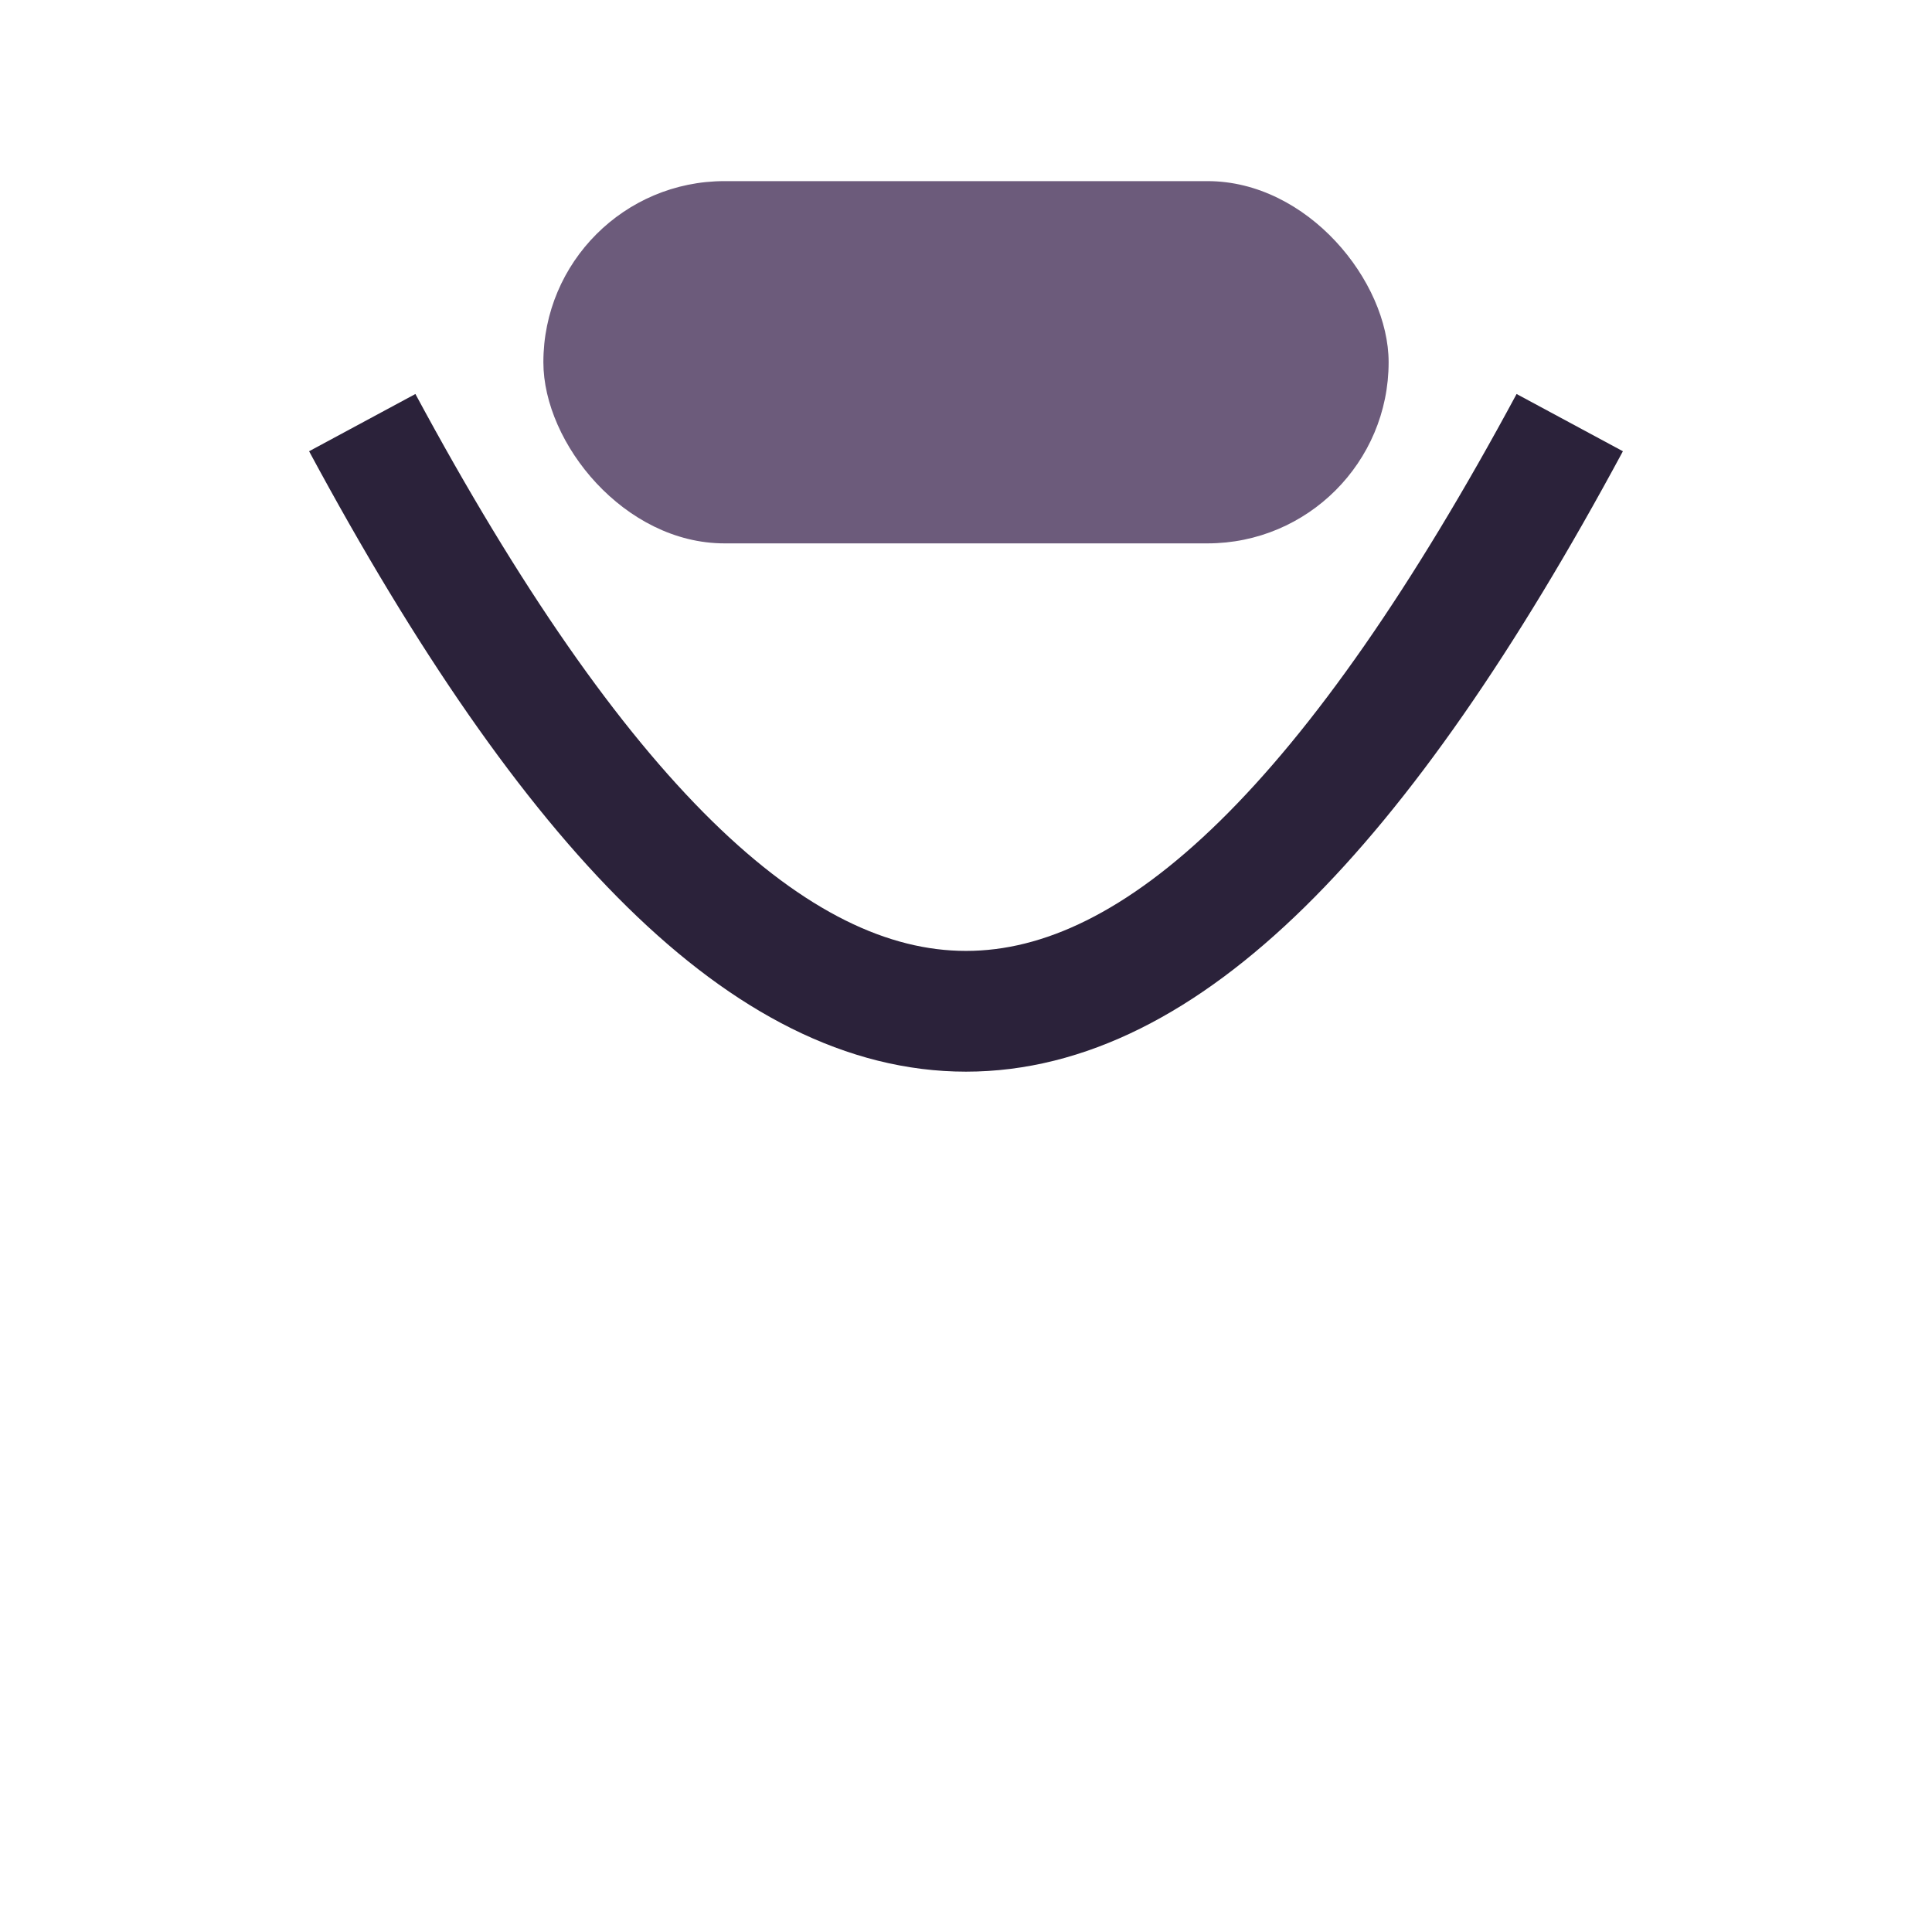
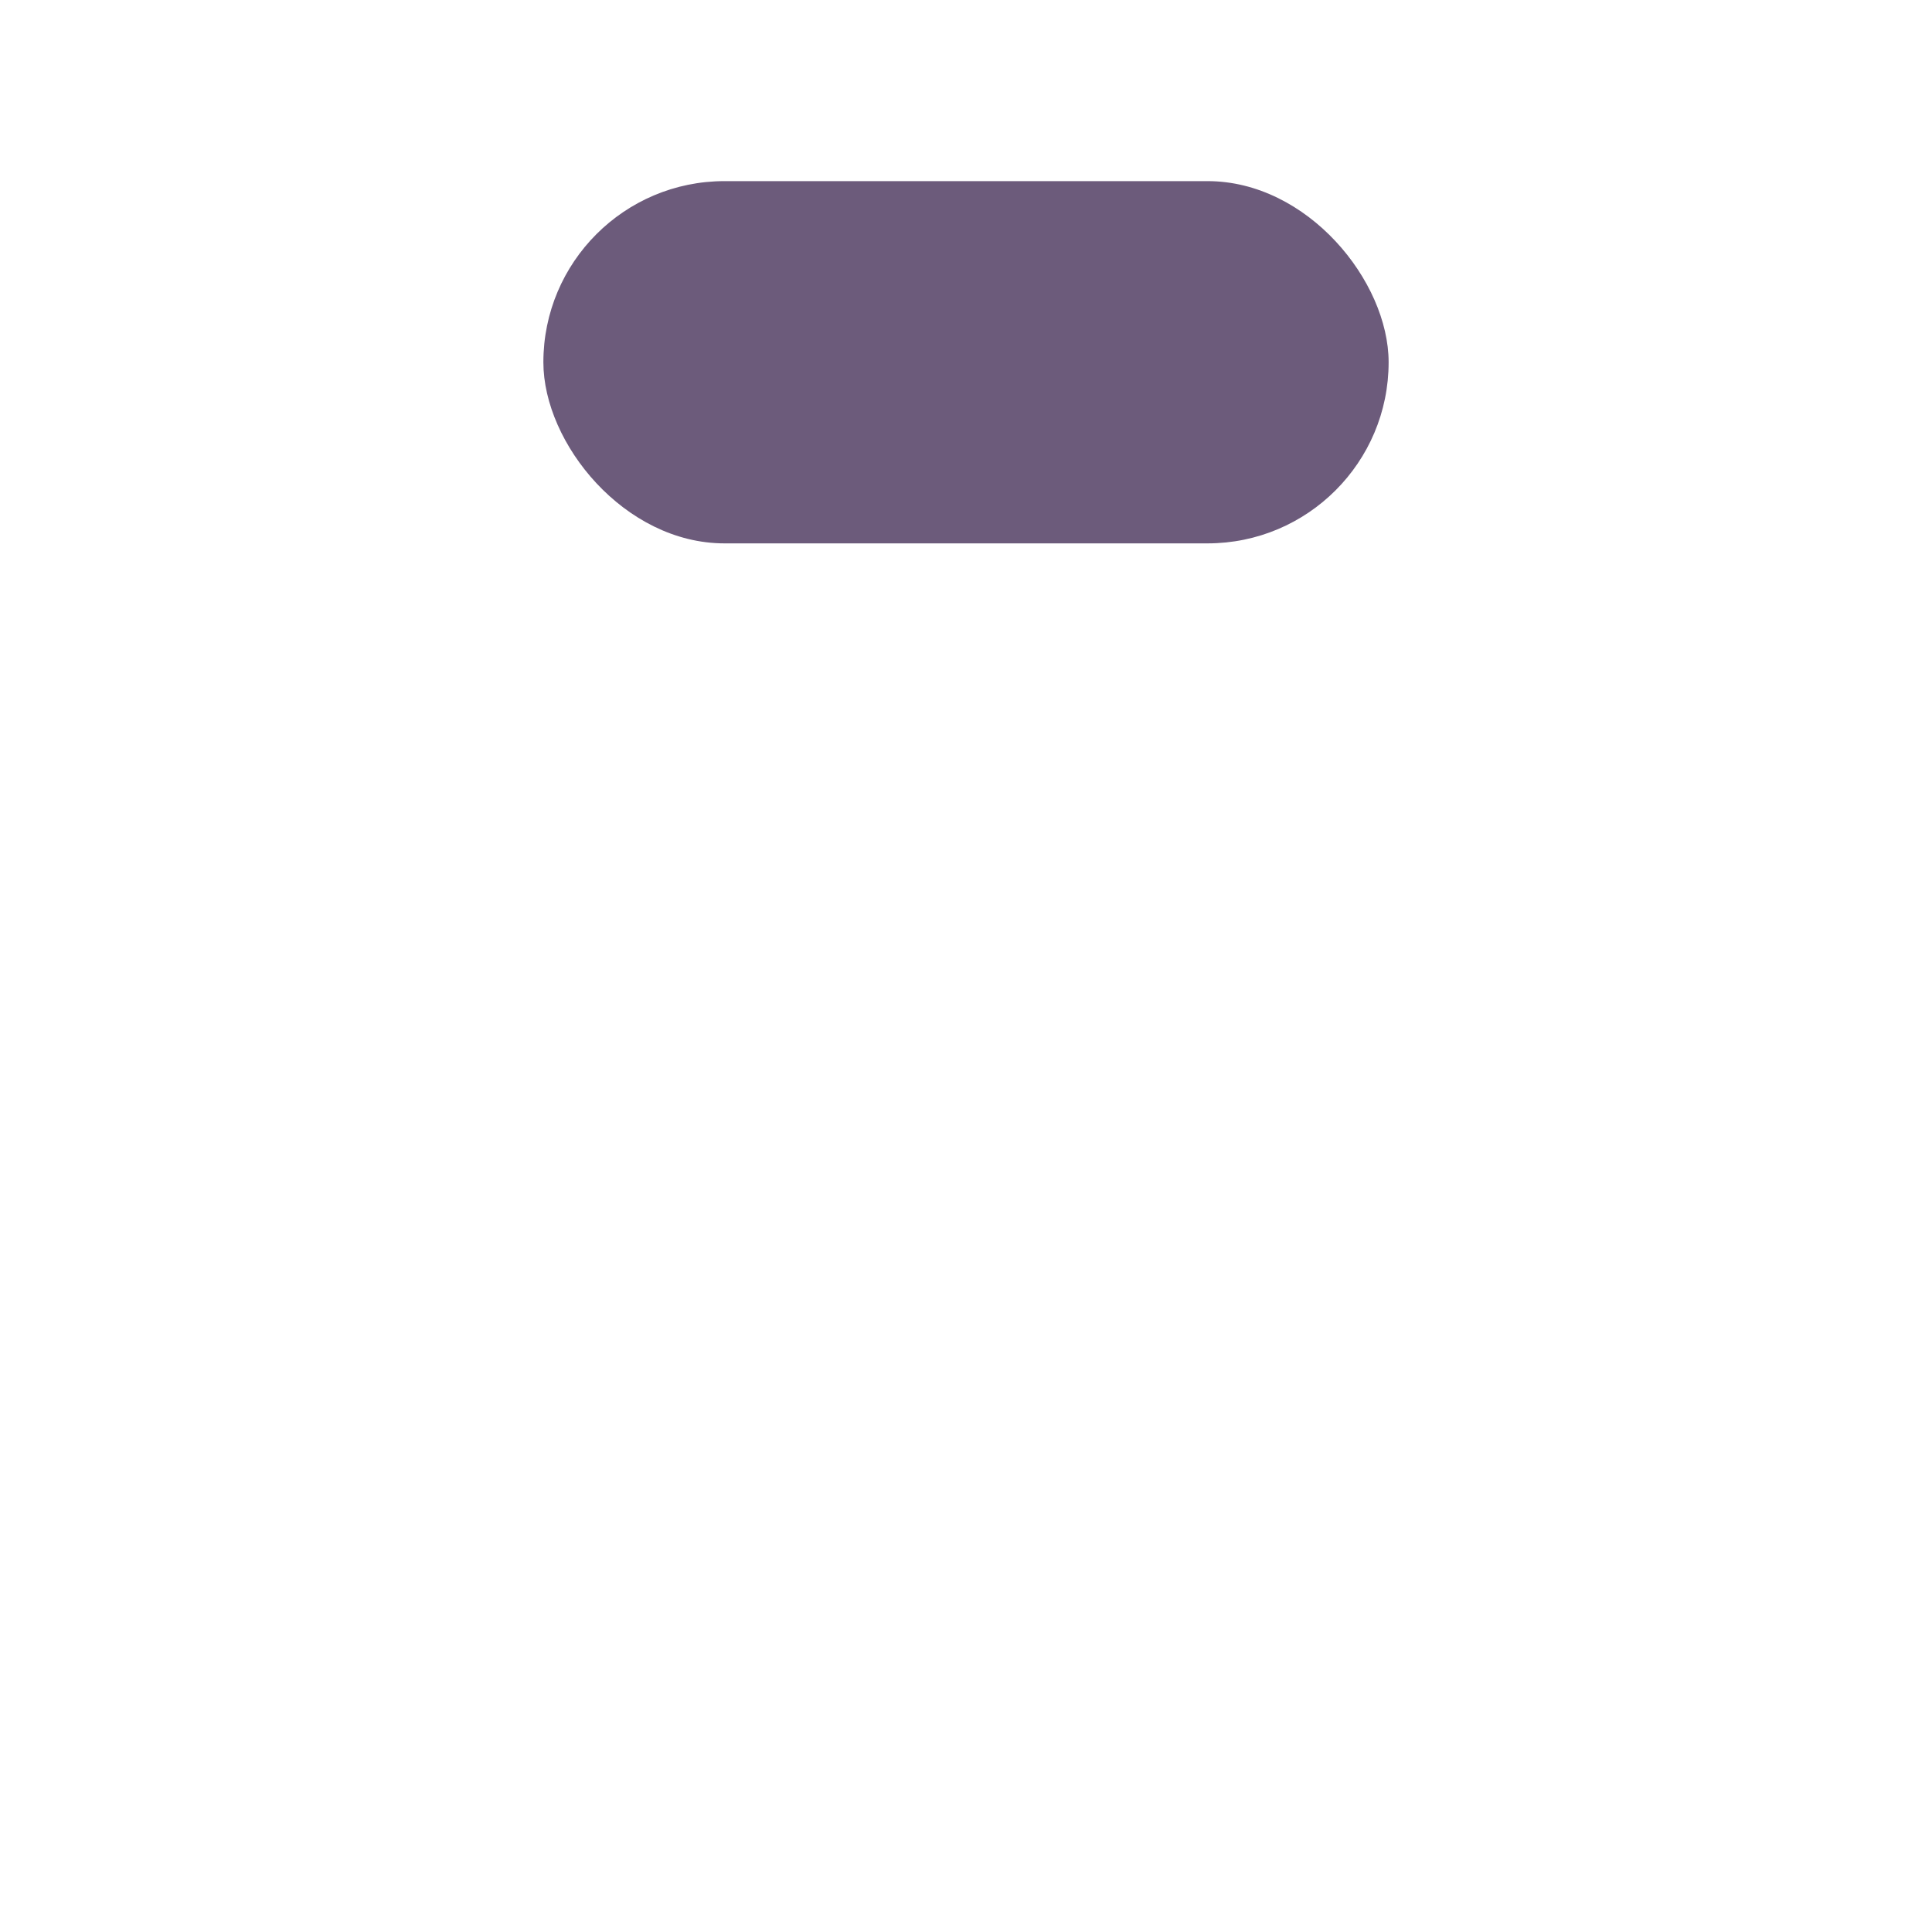
<svg xmlns="http://www.w3.org/2000/svg" width="32" height="32" viewBox="0 0 32 32">
-   <path d="M6 7c7 13 13 13 20 0" stroke="#2B223A" stroke-width="2" fill="none" />
  <rect x="9" y="3" width="14" height="6" rx="3" fill="#6C5B7B" />
</svg>